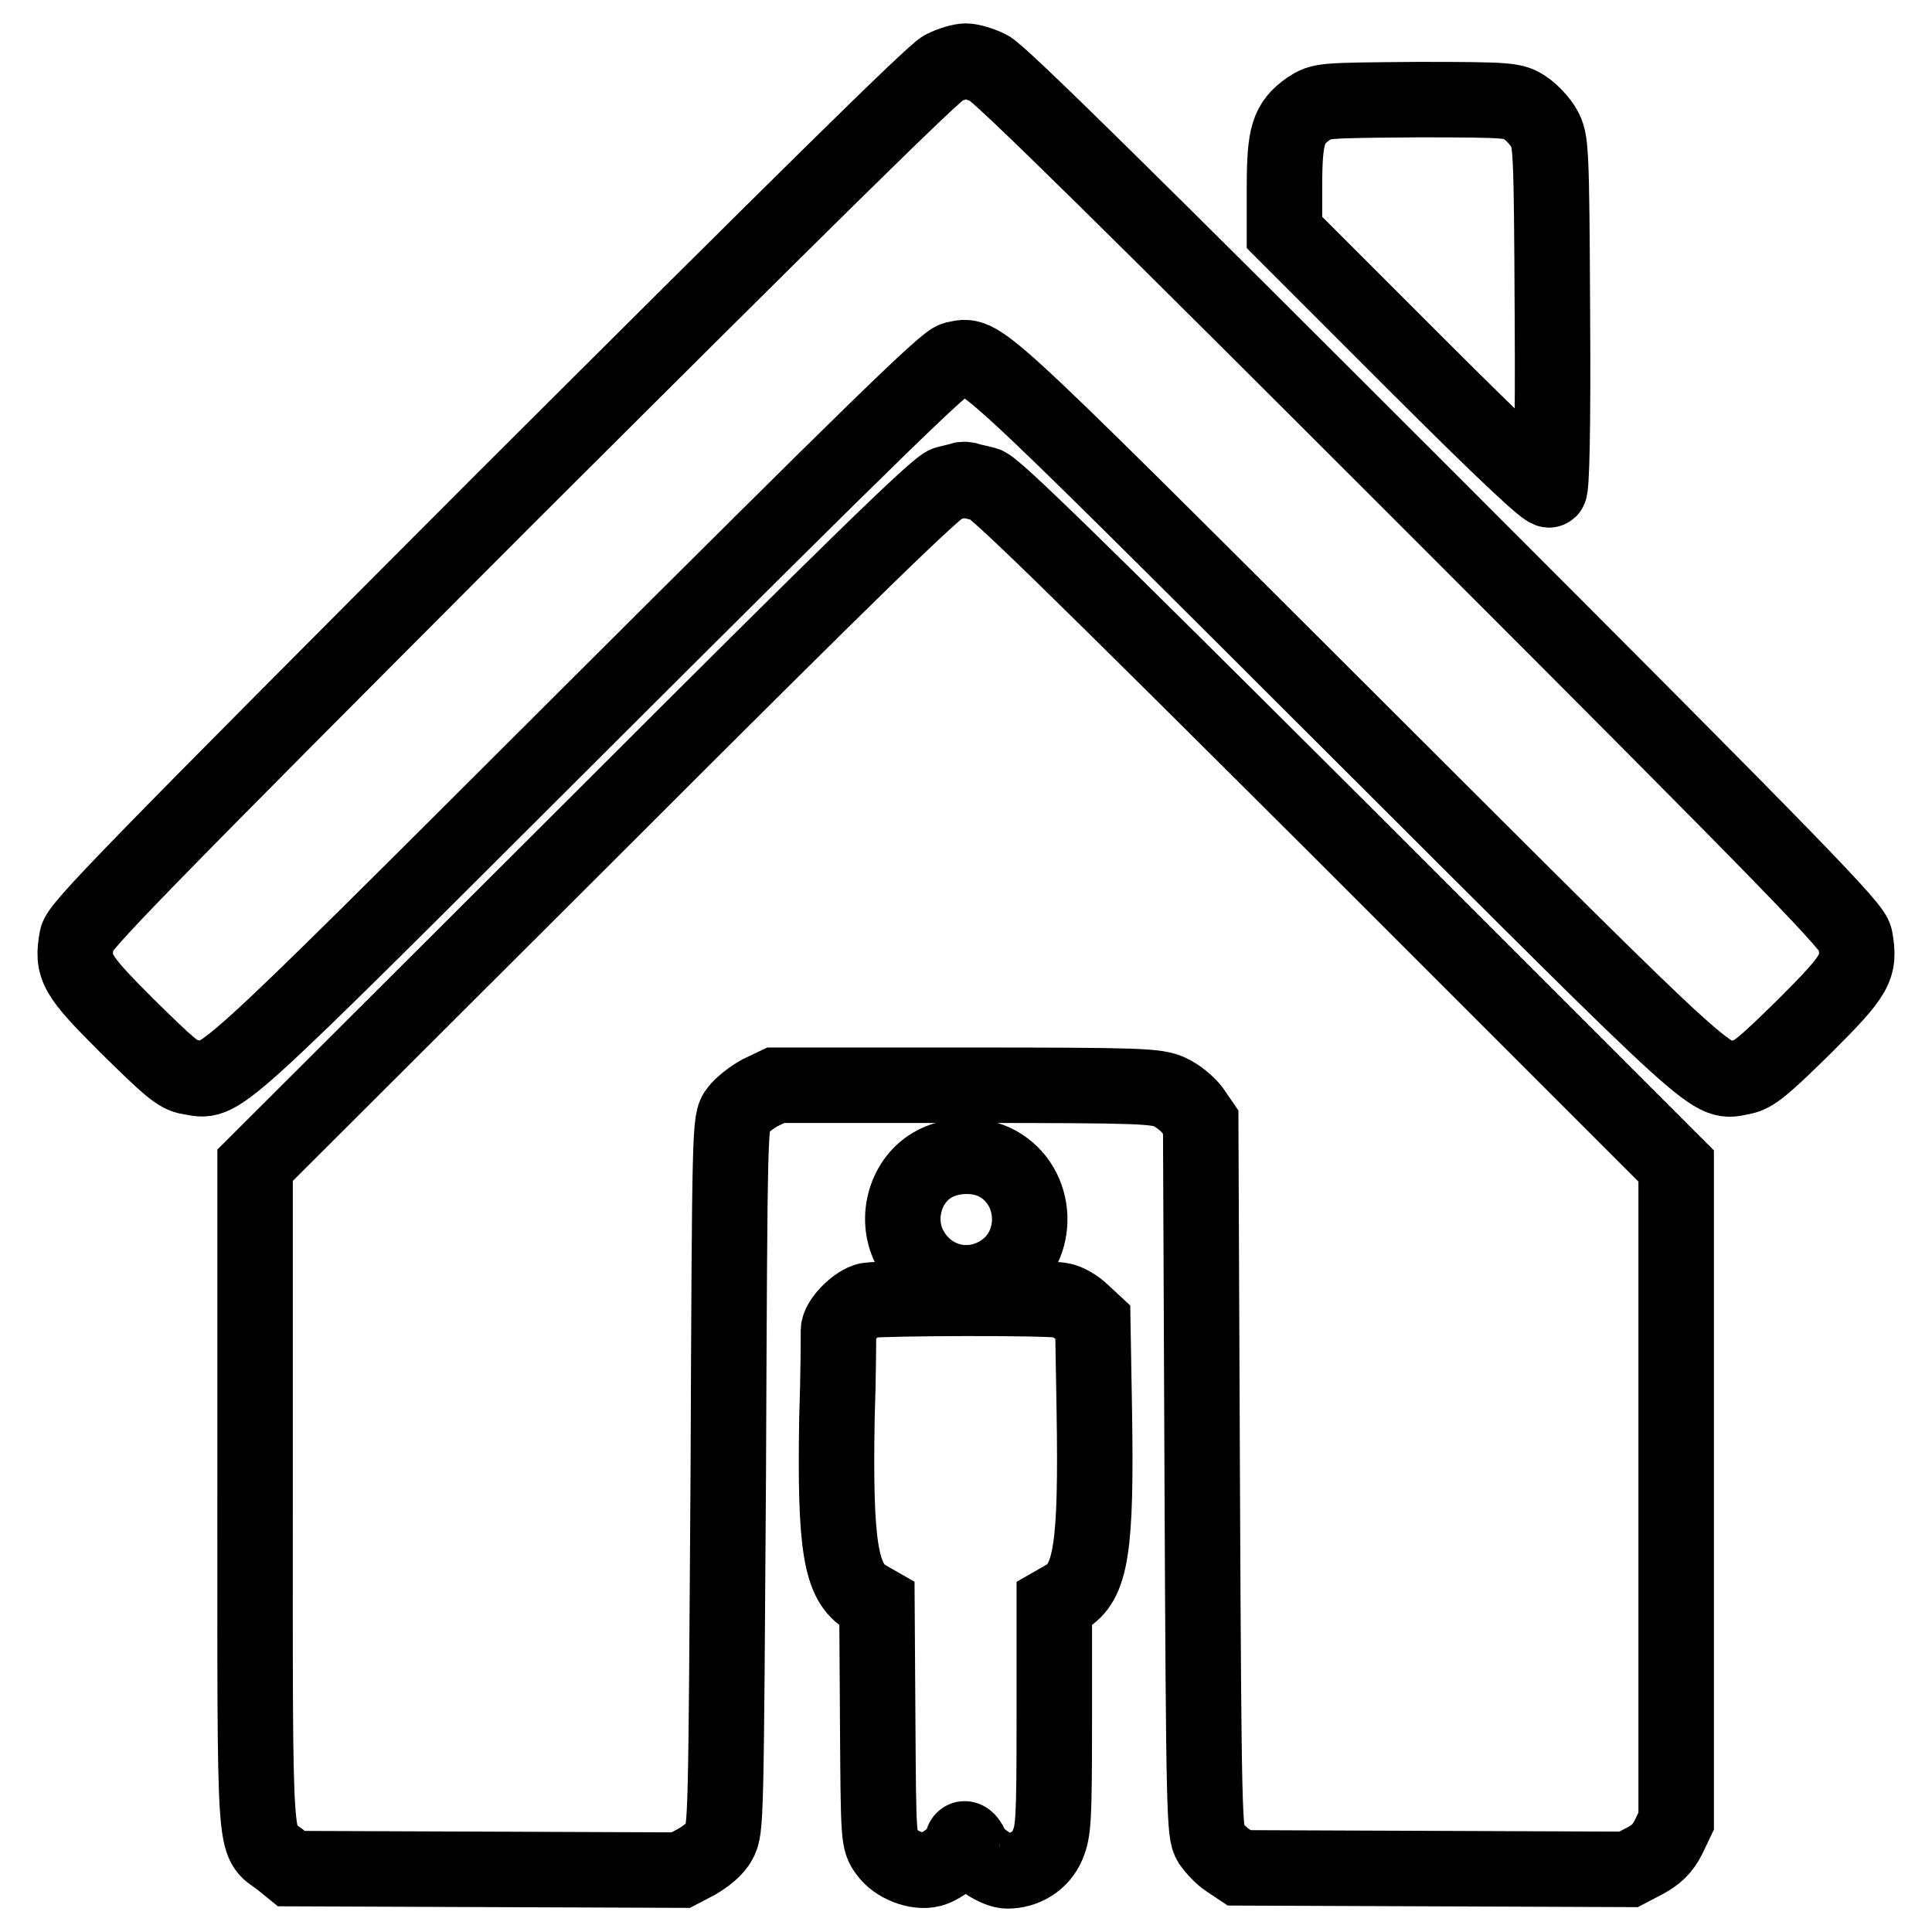
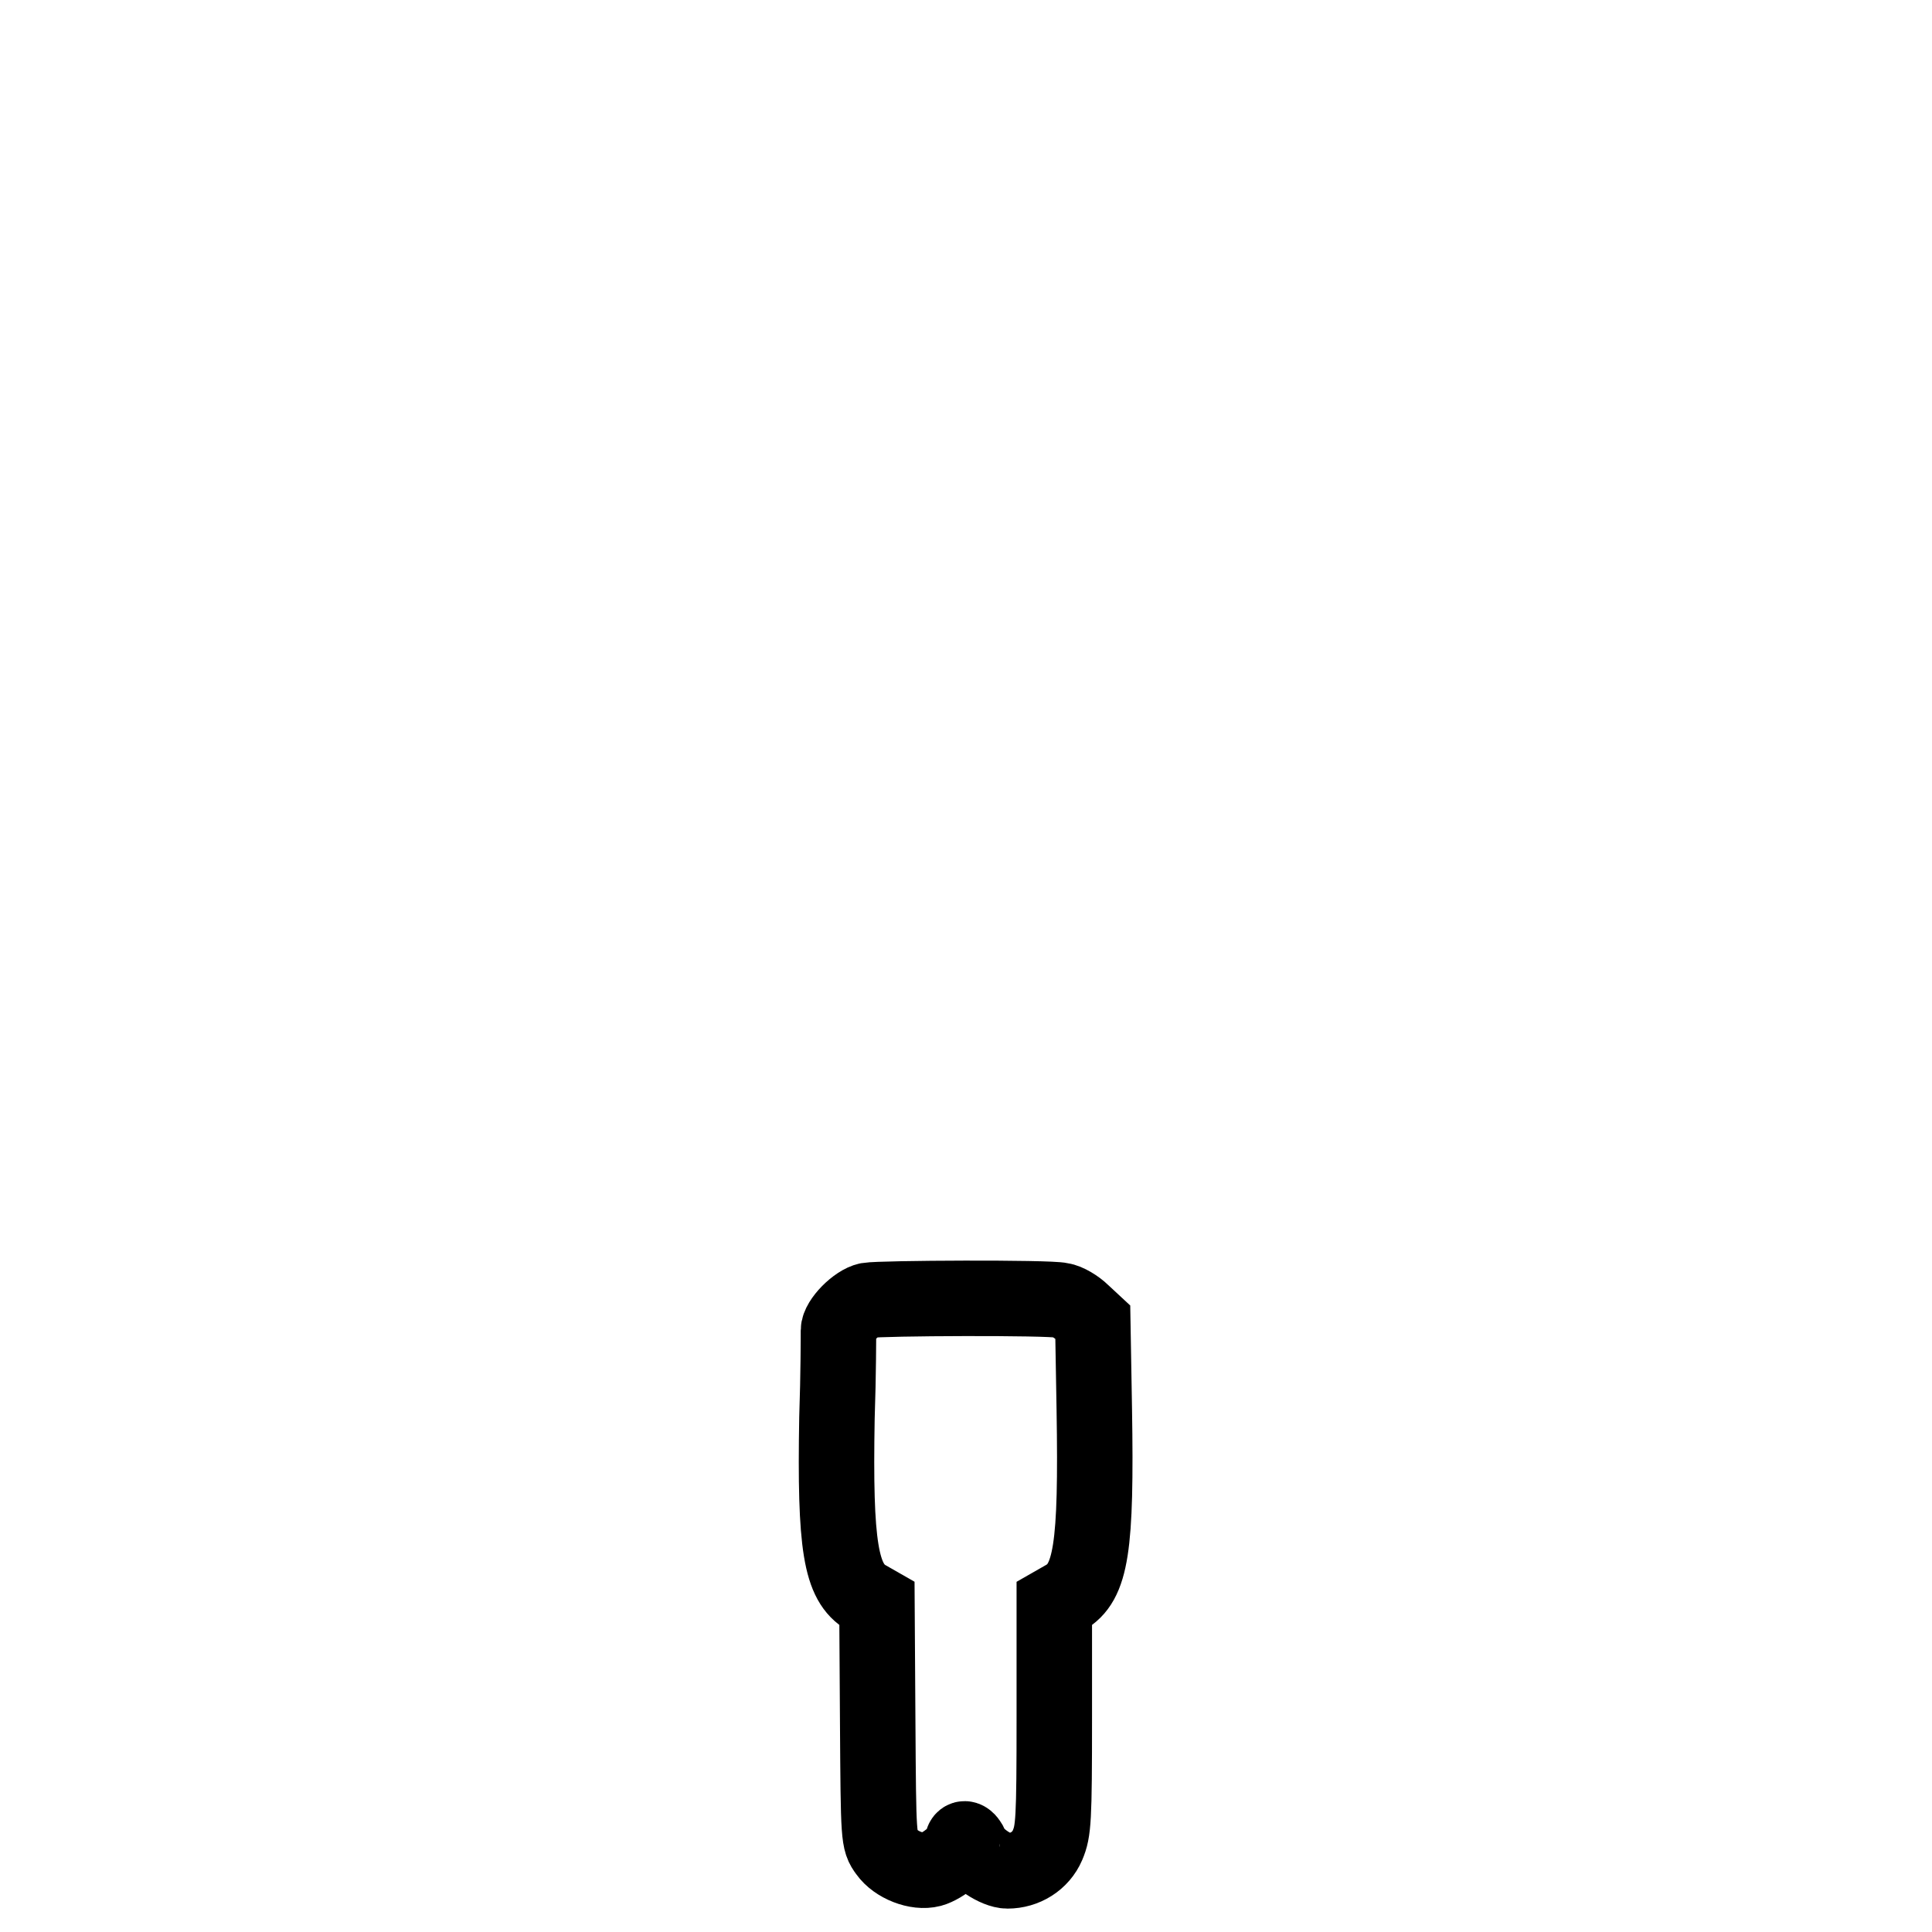
<svg xmlns="http://www.w3.org/2000/svg" version="1.1" x="0px" y="0px" viewBox="0 0 256 256" enable-background="new 0 0 256 256" xml:space="preserve">
  <g>
    <g>
      <g>
-         <path stroke-width="10" fill-opacity="0" stroke="#000000" d="M125,9c-1.3,0.6-19.2,18.3-58.2,57.2c-50.1,50.2-56.3,56.6-56.6,58.1c-0.7,3.9-0.2,4.8,6.7,11.7c5.4,5.3,6.7,6.5,8.2,6.7c4.4,0.7,1.8,3.1,52.8-47.8c37.9-37.8,47.3-47,48.6-47.3c3.6-0.7,1.7-2.5,51.6,47.3c51,50.9,48.4,48.6,52.8,47.8c1.5-0.3,2.8-1.4,8.2-6.7c6.9-6.9,7.4-7.8,6.7-11.7c-0.3-1.5-6.4-7.9-56.6-58.1C150.3,27.3,132.4,9.6,131,9c-1-0.5-2.4-0.9-3-0.9C127.3,8.1,126,8.5,125,9z" />
-         <path stroke-width="10" fill-opacity="0" stroke="#000000" d="M173.4,14.4c-2.7,1.9-3.2,3.5-3.2,10.4v6l17.3,17.3c12.2,12.2,17.5,17.1,17.8,16.8c0.3-0.3,0.5-7.7,0.4-23.4c-0.1-22.1-0.2-22.9-1.1-24.5c-0.5-0.9-1.6-2.1-2.5-2.7c-1.5-1-1.8-1.1-14.2-1.1C175.1,13.3,175.1,13.3,173.4,14.4z" />
-         <path stroke-width="10" fill-opacity="0" stroke="#000000" d="M127.3,63.6c-0.2,0.1-1.1,0.3-1.9,0.5c-1.1,0.2-12.5,11.3-46.5,45.3l-45.1,45v43.7c0,48.7-0.2,45.7,3.2,48.2l1.6,1.3l25.8,0.1l25.8,0.1l2.1-1.1c1.2-0.7,2.5-1.7,3-2.7c0.9-1.6,0.9-2.5,1.2-48.6c0.2-46.4,0.2-46.9,1.2-48.2c0.5-0.7,1.9-1.8,3-2.4l2.1-1H128c23.4,0,25.2,0.1,27,0.9c1.1,0.5,2.4,1.6,3,2.4l1.1,1.6l0.2,47.1c0.2,45.1,0.3,47.1,1.1,48.4c0.5,0.7,1.5,1.8,2.3,2.3l1.5,1l25.8,0.1l25.8,0.1l2.1-1.1c1.5-0.8,2.4-1.6,3.2-3.2l1-2.1V198v-43.5l-45-45c-34-33.9-45.4-45.1-46.5-45.3c-0.7-0.2-1.7-0.4-2.1-0.5C128.1,63.5,127.6,63.5,127.3,63.6z" />
-         <path stroke-width="10" fill-opacity="0" stroke="#000000" d="M123.5,154.4c-3.7,2.2-5,7.4-2.8,11.2c2.5,4.4,7.9,5.7,12.1,2.9c5.1-3.4,4.8-11.3-0.6-14.3C129.7,152.8,126,152.9,123.5,154.4z" />
        <path stroke-width="10" fill-opacity="0" stroke="#000000" d="M115,172.3c-1.5,0.3-3.9,2.7-3.9,4c0,0.6,0,5.8-0.2,11.6c-0.3,17,0.5,21.8,3.9,23.8l1.4,0.8l0.1,15.7c0.1,15.5,0.1,15.7,1.2,17.2c1.2,1.7,4,2.8,5.9,2.3c1.5-0.4,4.1-2.5,4.1-3.4c0-1,0.7-0.8,1.2,0.4c0.6,1.4,3.3,3.2,4.8,3.2c2.3,0,4.4-1.3,5.3-3.4c0.8-1.9,0.9-3.2,0.9-17v-15l1.4-0.8c3.5-2,4.2-6.6,3.9-24.9l-0.2-11.6l-1.4-1.3c-0.7-0.7-2-1.5-2.8-1.6C139,171.9,116.7,172,115,172.3z" />
      </g>
    </g>
  </g>
</svg>